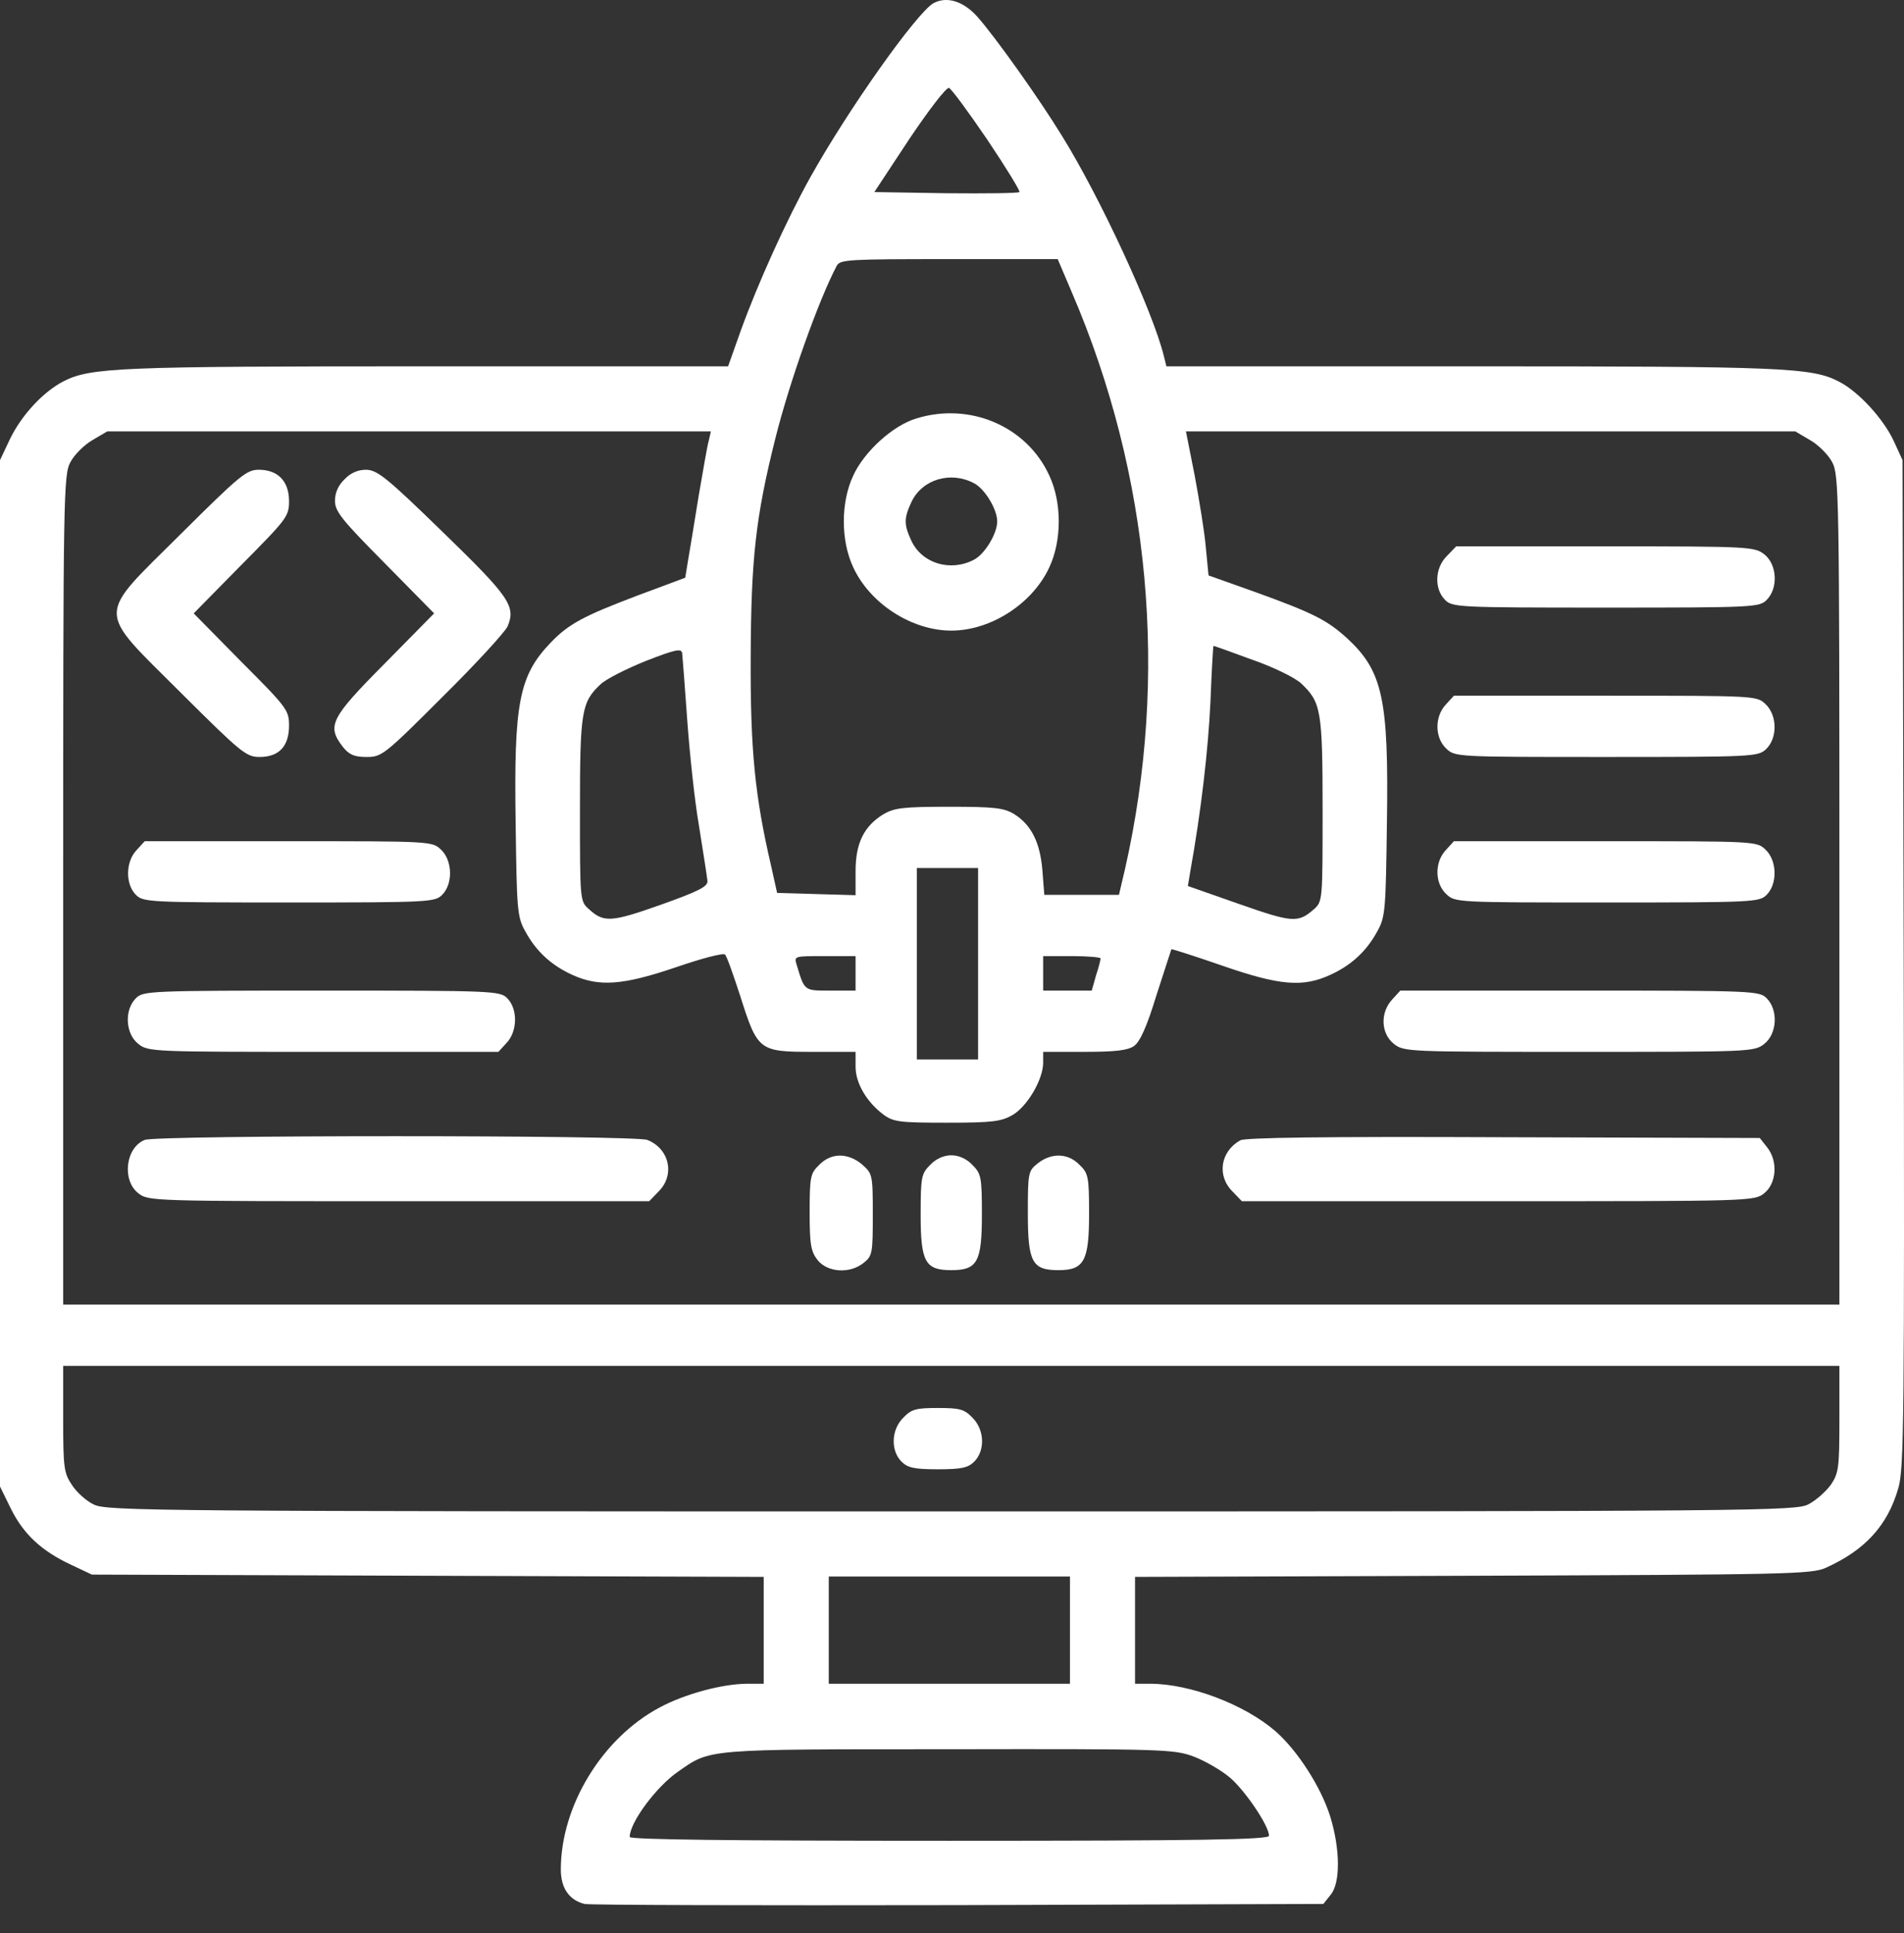
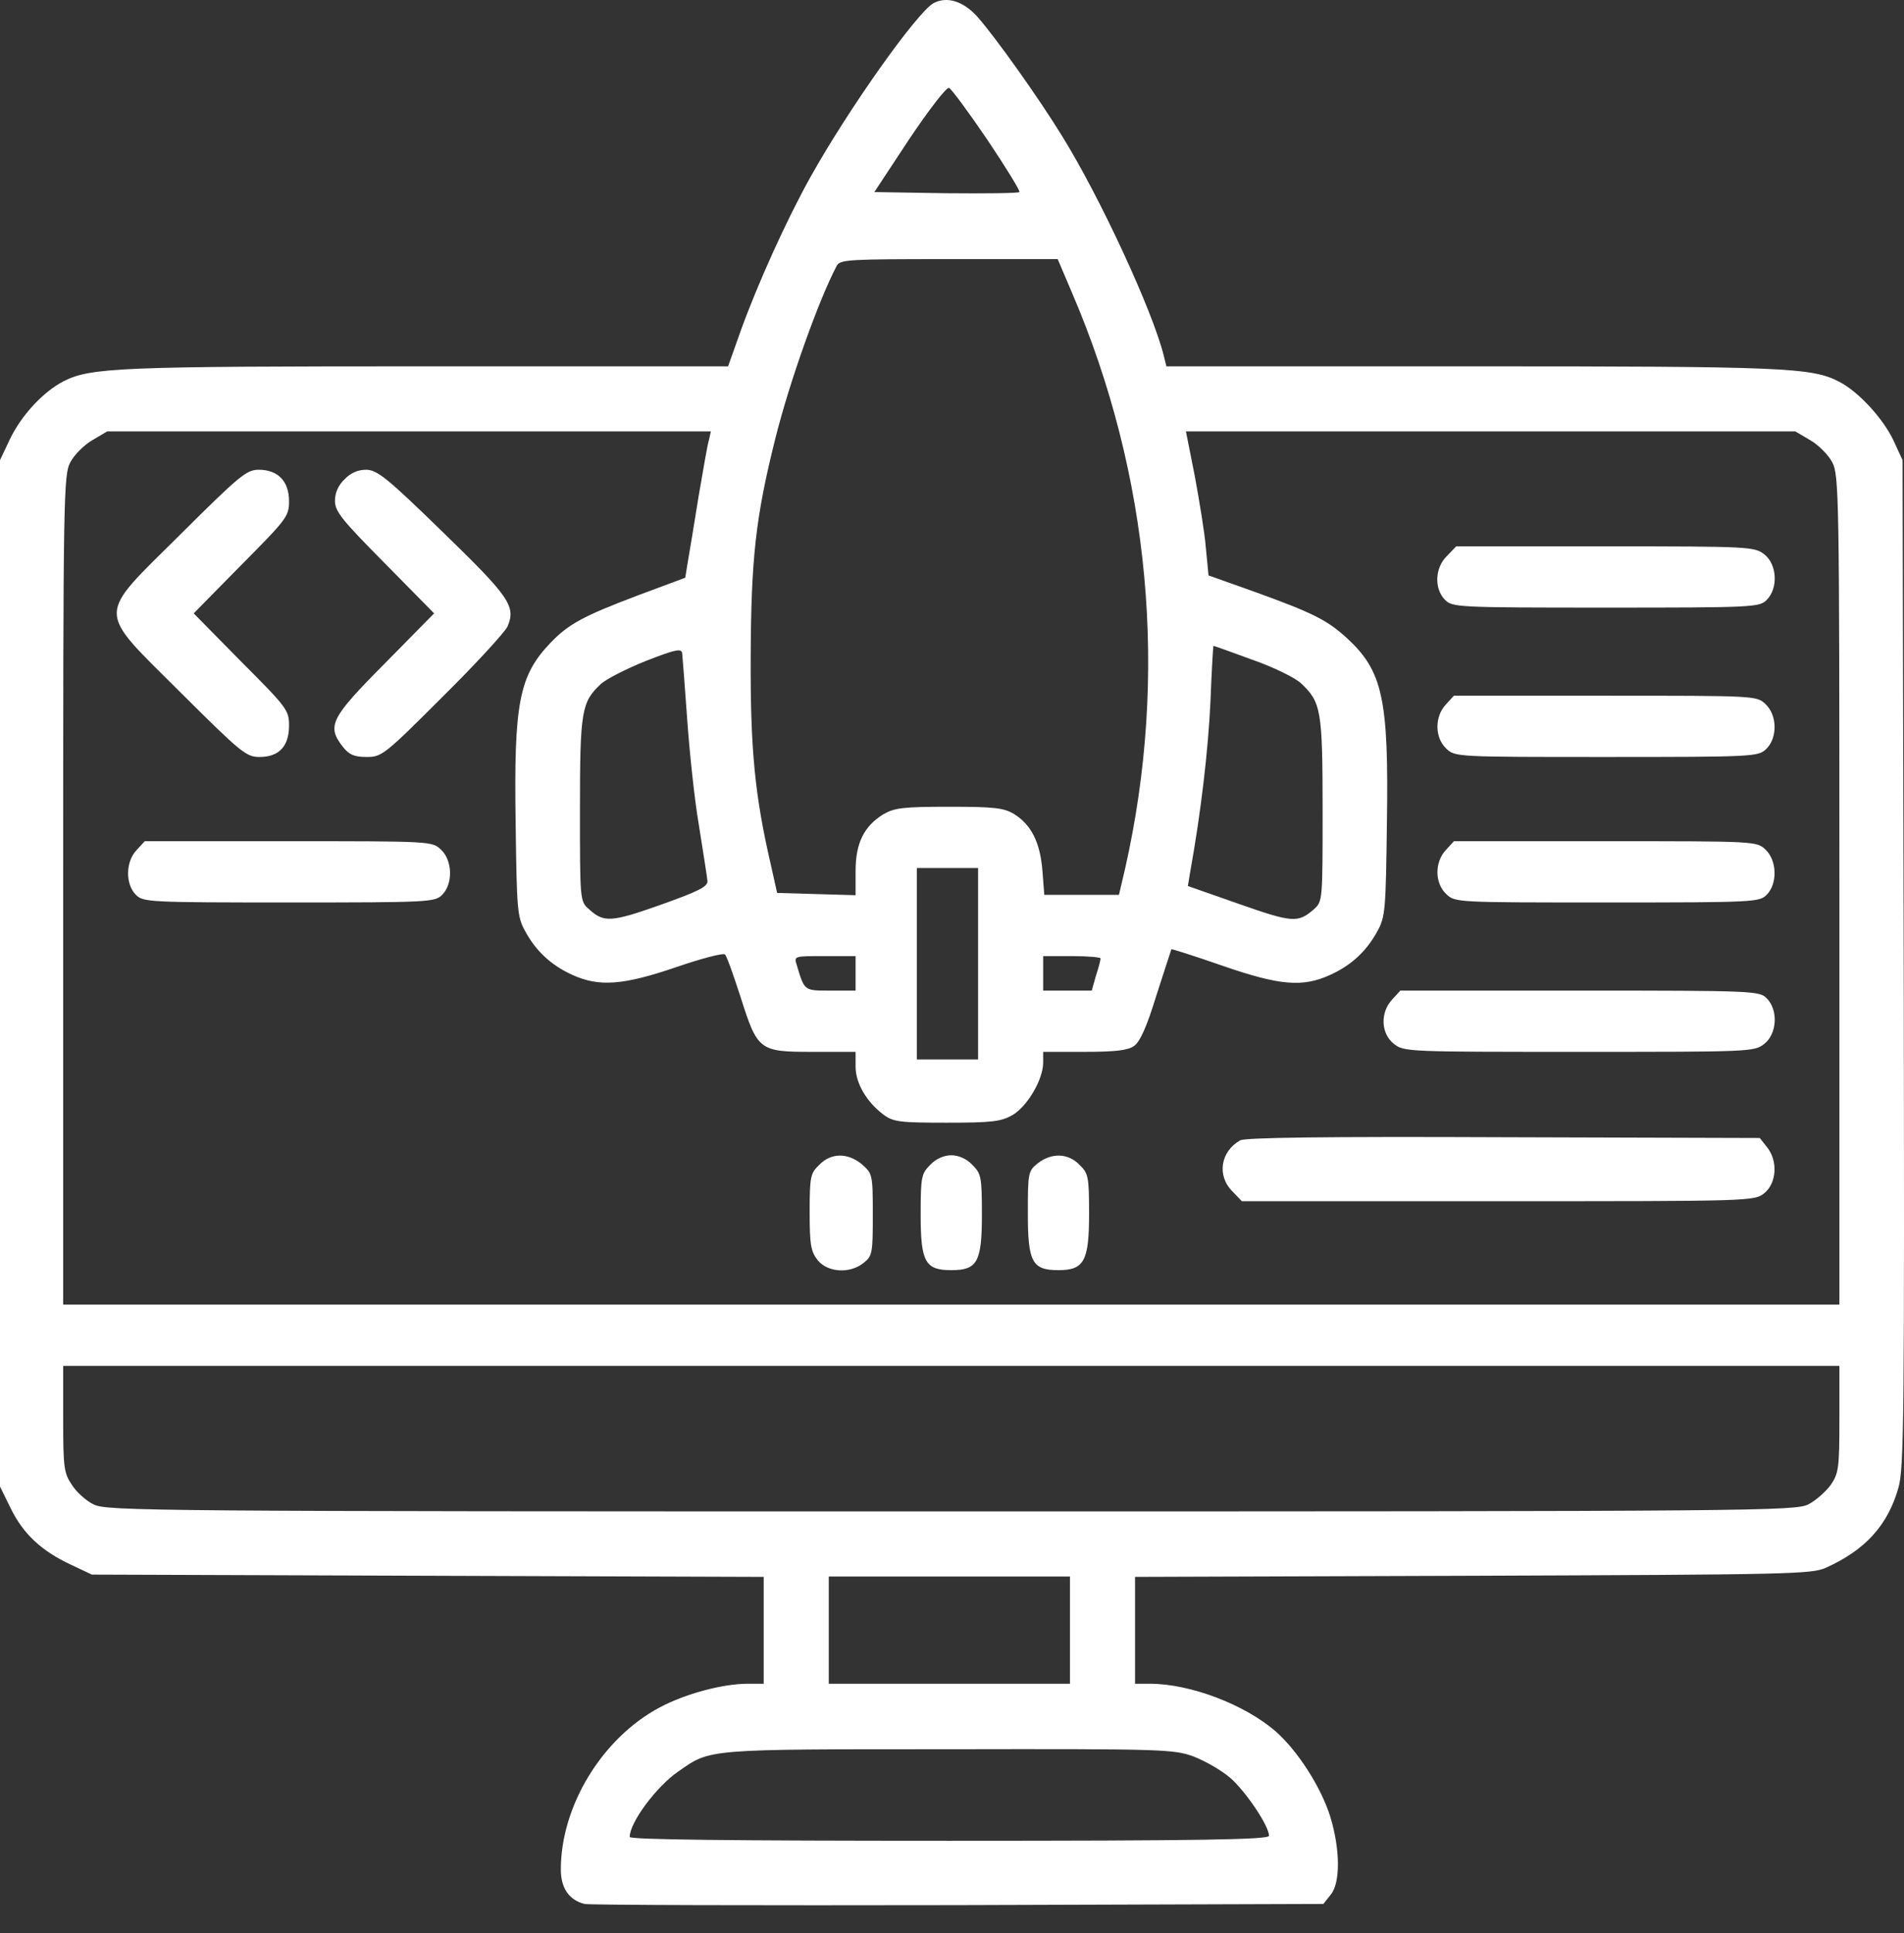
<svg xmlns="http://www.w3.org/2000/svg" width="67" height="68" viewBox="0 0 67 68" fill="none">
  <rect x="0" y="0" width="67" height="68" fill="#333333" stroke="none" />
  <g id="Group 213">
    <g id="Black">
      <path id="Vector" d="M32.842 0.115C32.249 0.465 29.864 3.82 28.517 6.231C27.669 7.753 26.659 9.989 26.066 11.633L25.621 12.885H15.033C4.203 12.885 3.193 12.926 2.236 13.411C1.509 13.788 0.754 14.61 0.35 15.445L0 16.186V34.236V52.287L0.377 53.055C0.822 53.958 1.455 54.55 2.492 55.035L3.233 55.385L15.06 55.426L26.874 55.466V57.339V59.224H26.308C25.419 59.224 24.086 59.588 23.21 60.06C21.189 61.137 19.735 63.522 19.735 65.758C19.735 66.418 20.031 66.835 20.57 66.97C20.745 67.011 26.659 67.024 33.717 67.011L46.568 66.97L46.824 66.647C47.174 66.229 47.161 65.044 46.811 63.899C46.487 62.862 45.666 61.582 44.884 60.895C43.793 59.952 41.88 59.224 40.466 59.224H39.941V57.339V55.466L51.835 55.426C62.935 55.385 63.757 55.372 64.255 55.143C65.629 54.523 66.424 53.661 66.801 52.341C67.003 51.667 67.017 49.795 66.99 33.886L66.949 16.186L66.639 15.512C66.276 14.731 65.4 13.774 64.713 13.424C63.757 12.926 62.76 12.885 51.781 12.885H41.045L40.951 12.508C40.56 10.932 38.701 6.918 37.368 4.776C36.559 3.456 35.024 1.301 34.391 0.587C33.892 0.034 33.313 -0.141 32.842 0.115ZM34.741 4.911C35.401 5.894 35.913 6.729 35.872 6.756C35.832 6.797 34.673 6.81 33.286 6.797L30.767 6.756L31.993 4.897C32.68 3.874 33.3 3.065 33.394 3.092C33.475 3.119 34.081 3.941 34.741 4.911ZM37.718 10.286C40.479 16.711 41.126 23.77 39.59 30.559L39.375 31.475H38.068H36.748L36.681 30.613C36.6 29.63 36.29 29.01 35.684 28.633C35.32 28.417 35.01 28.377 33.394 28.377C31.764 28.377 31.468 28.417 31.077 28.646C30.403 29.064 30.107 29.656 30.107 30.64V31.488L28.733 31.448L27.346 31.408L27.13 30.438C26.564 28 26.402 26.37 26.416 23.123C26.429 19.648 26.591 18.193 27.278 15.445C27.79 13.397 28.814 10.541 29.447 9.343C29.568 9.127 29.891 9.114 33.394 9.114H37.219L37.718 10.286ZM24.948 15.472C24.894 15.633 24.746 16.523 24.584 17.452C24.436 18.395 24.261 19.419 24.207 19.742L24.113 20.321L22.415 20.954C20.529 21.668 20.004 21.951 19.371 22.611C18.266 23.77 18.078 24.713 18.145 28.969C18.185 31.987 18.199 32.256 18.482 32.755C18.859 33.455 19.398 33.954 20.139 34.29C21.082 34.721 21.93 34.654 23.789 34.021C24.692 33.711 25.46 33.509 25.513 33.576C25.581 33.644 25.81 34.304 26.052 35.045C26.659 36.958 26.712 36.998 28.585 36.998H30.107V37.523C30.107 38.102 30.498 38.763 31.09 39.207C31.441 39.463 31.656 39.49 33.313 39.49C34.916 39.49 35.226 39.45 35.63 39.221C36.155 38.911 36.708 37.968 36.708 37.375V36.998H38.162C39.254 36.998 39.685 36.944 39.9 36.796C40.116 36.648 40.358 36.109 40.695 35.004C40.978 34.142 41.207 33.415 41.22 33.388C41.234 33.374 42.042 33.63 43.012 33.967C45.032 34.667 45.841 34.735 46.811 34.29C47.551 33.954 48.09 33.455 48.468 32.755C48.75 32.256 48.764 31.987 48.804 28.969C48.872 24.578 48.656 23.608 47.403 22.45C46.703 21.817 46.245 21.574 44.157 20.82L42.527 20.24L42.433 19.27C42.392 18.745 42.204 17.614 42.042 16.738L41.732 15.175H52.455H63.177L63.703 15.485C63.986 15.647 64.336 15.997 64.471 16.253C64.713 16.698 64.727 17.358 64.727 31.3V45.889H33.475H2.223V31.3C2.223 17.358 2.236 16.698 2.479 16.253C2.613 15.997 2.964 15.647 3.246 15.485L3.772 15.175H14.4H25.015L24.948 15.472ZM24.18 25.279C24.261 26.424 24.436 28.121 24.597 29.05C24.746 29.98 24.88 30.842 24.894 30.977C24.921 31.179 24.611 31.34 23.25 31.825C21.499 32.445 21.243 32.458 20.718 31.973C20.408 31.704 20.408 31.65 20.408 28.485C20.408 25.009 20.462 24.699 21.136 24.066C21.337 23.878 22.065 23.514 22.738 23.244C23.776 22.84 23.978 22.8 24.005 22.975C24.018 23.096 24.099 24.133 24.18 25.279ZM44.063 23.204C44.803 23.46 45.571 23.837 45.787 24.039C46.487 24.699 46.541 24.982 46.541 28.485C46.541 31.65 46.541 31.704 46.245 31.973C45.679 32.472 45.49 32.458 43.605 31.798L41.8 31.165L41.88 30.68C42.271 28.511 42.513 26.383 42.594 24.699C42.635 23.608 42.688 22.719 42.702 22.719C42.729 22.719 43.335 22.935 44.063 23.204ZM34.418 33.9V37.267H33.34H32.262V33.9V30.532H33.34H34.418V33.9ZM30.107 34.236V34.843H29.231C28.288 34.843 28.315 34.87 28.032 33.927C27.938 33.63 27.952 33.63 29.016 33.63H30.107V34.236ZM38.728 33.711C38.728 33.765 38.661 34.034 38.566 34.317L38.418 34.843H37.556H36.708V34.236V33.63H37.718C38.27 33.63 38.728 33.671 38.728 33.711ZM64.727 49.916C64.727 51.627 64.7 51.816 64.43 52.22C64.255 52.462 63.905 52.772 63.649 52.907C63.204 53.149 62.127 53.163 33.475 53.163C5.469 53.163 3.745 53.149 3.3 52.92C3.044 52.799 2.694 52.489 2.532 52.233C2.25 51.816 2.223 51.627 2.223 49.916V48.044H33.475H64.727V49.916ZM37.651 57.339V59.224H33.407H29.164V57.339V55.453H33.407H37.651V57.339ZM42.002 61.784C42.392 61.932 42.985 62.269 43.295 62.538C43.834 63.01 44.655 64.222 44.655 64.572C44.655 64.707 42.311 64.748 33.407 64.748C25.648 64.748 22.159 64.707 22.159 64.613C22.159 64.101 23.102 62.835 23.87 62.309C25.015 61.514 24.773 61.528 33.367 61.528C40.964 61.514 41.301 61.528 42.002 61.784Z" fill="white" />
-       <path id="Vector_2" d="M32.249 14.718C31.427 14.96 30.417 15.876 30.026 16.725C29.582 17.668 29.582 19.015 30.026 19.958C30.619 21.238 32.087 22.181 33.475 22.181C34.862 22.181 36.331 21.238 36.923 19.958C37.368 19.015 37.368 17.668 36.923 16.725C36.129 14.987 34.121 14.139 32.249 14.718ZM34.27 16.994C34.647 17.183 35.091 17.91 35.091 18.341C35.091 18.773 34.647 19.5 34.27 19.689C33.448 20.12 32.451 19.823 32.074 19.029C31.804 18.449 31.804 18.234 32.074 17.654C32.451 16.86 33.448 16.563 34.27 16.994Z" fill="white" />
      <path id="Vector_3" d="M6.372 18.773C3.355 21.776 3.355 21.359 6.372 24.376C8.487 26.478 8.662 26.626 9.133 26.626C9.82 26.626 10.171 26.249 10.171 25.521C10.171 24.983 10.103 24.888 8.487 23.272L6.816 21.575L8.487 19.877C10.09 18.261 10.171 18.166 10.171 17.628C10.171 16.927 9.78 16.523 9.107 16.523C8.675 16.523 8.433 16.725 6.372 18.773Z" fill="white" />
      <path id="Vector_4" d="M12.123 16.86C11.908 17.062 11.787 17.331 11.787 17.614C11.787 17.991 12.029 18.288 13.538 19.81L15.276 21.575L13.538 23.339C11.625 25.265 11.49 25.535 12.07 26.276C12.285 26.545 12.46 26.626 12.905 26.626C13.43 26.626 13.524 26.559 15.572 24.511C16.744 23.353 17.768 22.235 17.862 22.032C18.158 21.319 17.929 20.995 15.585 18.719C13.619 16.806 13.282 16.536 12.891 16.523C12.595 16.523 12.339 16.631 12.123 16.86Z" fill="white" />
      <path id="Vector_5" d="M50.919 19.553C50.488 19.971 50.461 20.712 50.852 21.103C51.108 21.359 51.296 21.372 56.509 21.372C61.722 21.372 61.911 21.359 62.167 21.103C62.585 20.685 62.531 19.85 62.086 19.5C61.736 19.23 61.588 19.217 56.482 19.217H51.242L50.919 19.553Z" fill="white" />
      <path id="Vector_6" d="M50.879 24.78C50.474 25.212 50.488 25.952 50.892 26.33C51.202 26.626 51.242 26.626 56.523 26.626C61.695 26.626 61.857 26.613 62.14 26.357C62.557 25.966 62.544 25.158 62.127 24.767C61.817 24.471 61.776 24.471 56.496 24.471H51.161L50.879 24.78Z" fill="white" />
      <path id="Vector_7" d="M4.809 29.899C4.418 30.303 4.405 31.098 4.782 31.475C5.038 31.731 5.227 31.744 10.17 31.744C15.114 31.744 15.303 31.731 15.559 31.475C15.949 31.084 15.922 30.262 15.518 29.885C15.208 29.589 15.154 29.589 10.157 29.589H5.092L4.809 29.899Z" fill="white" />
      <path id="Vector_8" d="M50.879 29.899C50.474 30.33 50.488 31.071 50.892 31.448C51.202 31.744 51.242 31.744 56.55 31.744C61.722 31.744 61.911 31.731 62.167 31.475C62.557 31.084 62.531 30.262 62.127 29.885C61.817 29.589 61.776 29.589 56.496 29.589H51.161L50.879 29.899Z" fill="white" />
-       <path id="Vector_9" d="M4.782 35.112C4.364 35.53 4.418 36.365 4.863 36.715C5.213 36.998 5.361 36.998 11.383 36.998H17.539L17.822 36.688C18.212 36.284 18.226 35.489 17.849 35.112C17.593 34.856 17.404 34.843 11.315 34.843C5.226 34.843 5.038 34.856 4.782 35.112Z" fill="white" />
      <path id="Vector_10" d="M48.993 35.153C48.562 35.611 48.589 36.352 49.047 36.715C49.397 36.998 49.545 36.998 55.566 36.998C61.588 36.998 61.736 36.998 62.086 36.715C62.531 36.365 62.585 35.53 62.167 35.112C61.911 34.856 61.722 34.843 55.593 34.843H49.276L48.993 35.153Z" fill="white" />
-       <path id="Vector_11" d="M5.092 40.096C4.419 40.365 4.284 41.51 4.863 41.968C5.213 42.251 5.321 42.251 14.037 42.251H22.846L23.17 41.914C23.762 41.335 23.561 40.406 22.779 40.096C22.321 39.921 5.523 39.921 5.092 40.096Z" fill="white" />
      <path id="Vector_12" d="M43.645 40.109C42.944 40.5 42.81 41.362 43.376 41.914L43.699 42.251H52.711C61.628 42.251 61.736 42.251 62.086 41.968C62.517 41.618 62.571 40.837 62.181 40.352L61.925 40.028L52.913 40.001C46.541 39.974 43.834 40.015 43.645 40.109Z" fill="white" />
      <path id="Vector_13" d="M28.828 40.973C28.518 41.269 28.491 41.39 28.491 42.63C28.491 43.775 28.531 44.017 28.774 44.327C29.124 44.758 29.905 44.812 30.39 44.421C30.7 44.179 30.713 44.071 30.713 42.724C30.713 41.309 30.7 41.282 30.336 40.959C29.838 40.541 29.245 40.541 28.828 40.973Z" fill="white" />
      <path id="Vector_14" d="M32.734 40.972C32.424 41.282 32.397 41.39 32.397 42.724C32.397 44.394 32.559 44.677 33.475 44.677C34.391 44.677 34.552 44.394 34.552 42.724C34.552 41.39 34.525 41.282 34.215 40.972C34.014 40.757 33.731 40.636 33.475 40.636C33.219 40.636 32.936 40.757 32.734 40.972Z" fill="white" />
      <path id="Vector_15" d="M36.519 40.918C36.182 41.188 36.169 41.242 36.169 42.67C36.169 44.394 36.317 44.677 37.247 44.677C38.149 44.677 38.324 44.353 38.324 42.697C38.324 41.39 38.297 41.269 37.987 40.972C37.583 40.555 37.004 40.541 36.519 40.918Z" fill="white" />
-       <path id="Vector_16" d="M31.791 49.862C31.36 50.28 31.333 51.021 31.723 51.411C31.939 51.627 32.168 51.681 33.003 51.681C33.838 51.681 34.067 51.627 34.283 51.411C34.673 51.021 34.646 50.28 34.215 49.862C33.932 49.566 33.771 49.525 33.003 49.525C32.235 49.525 32.074 49.566 31.791 49.862Z" fill="white" />
    </g>
  </g>
</svg>